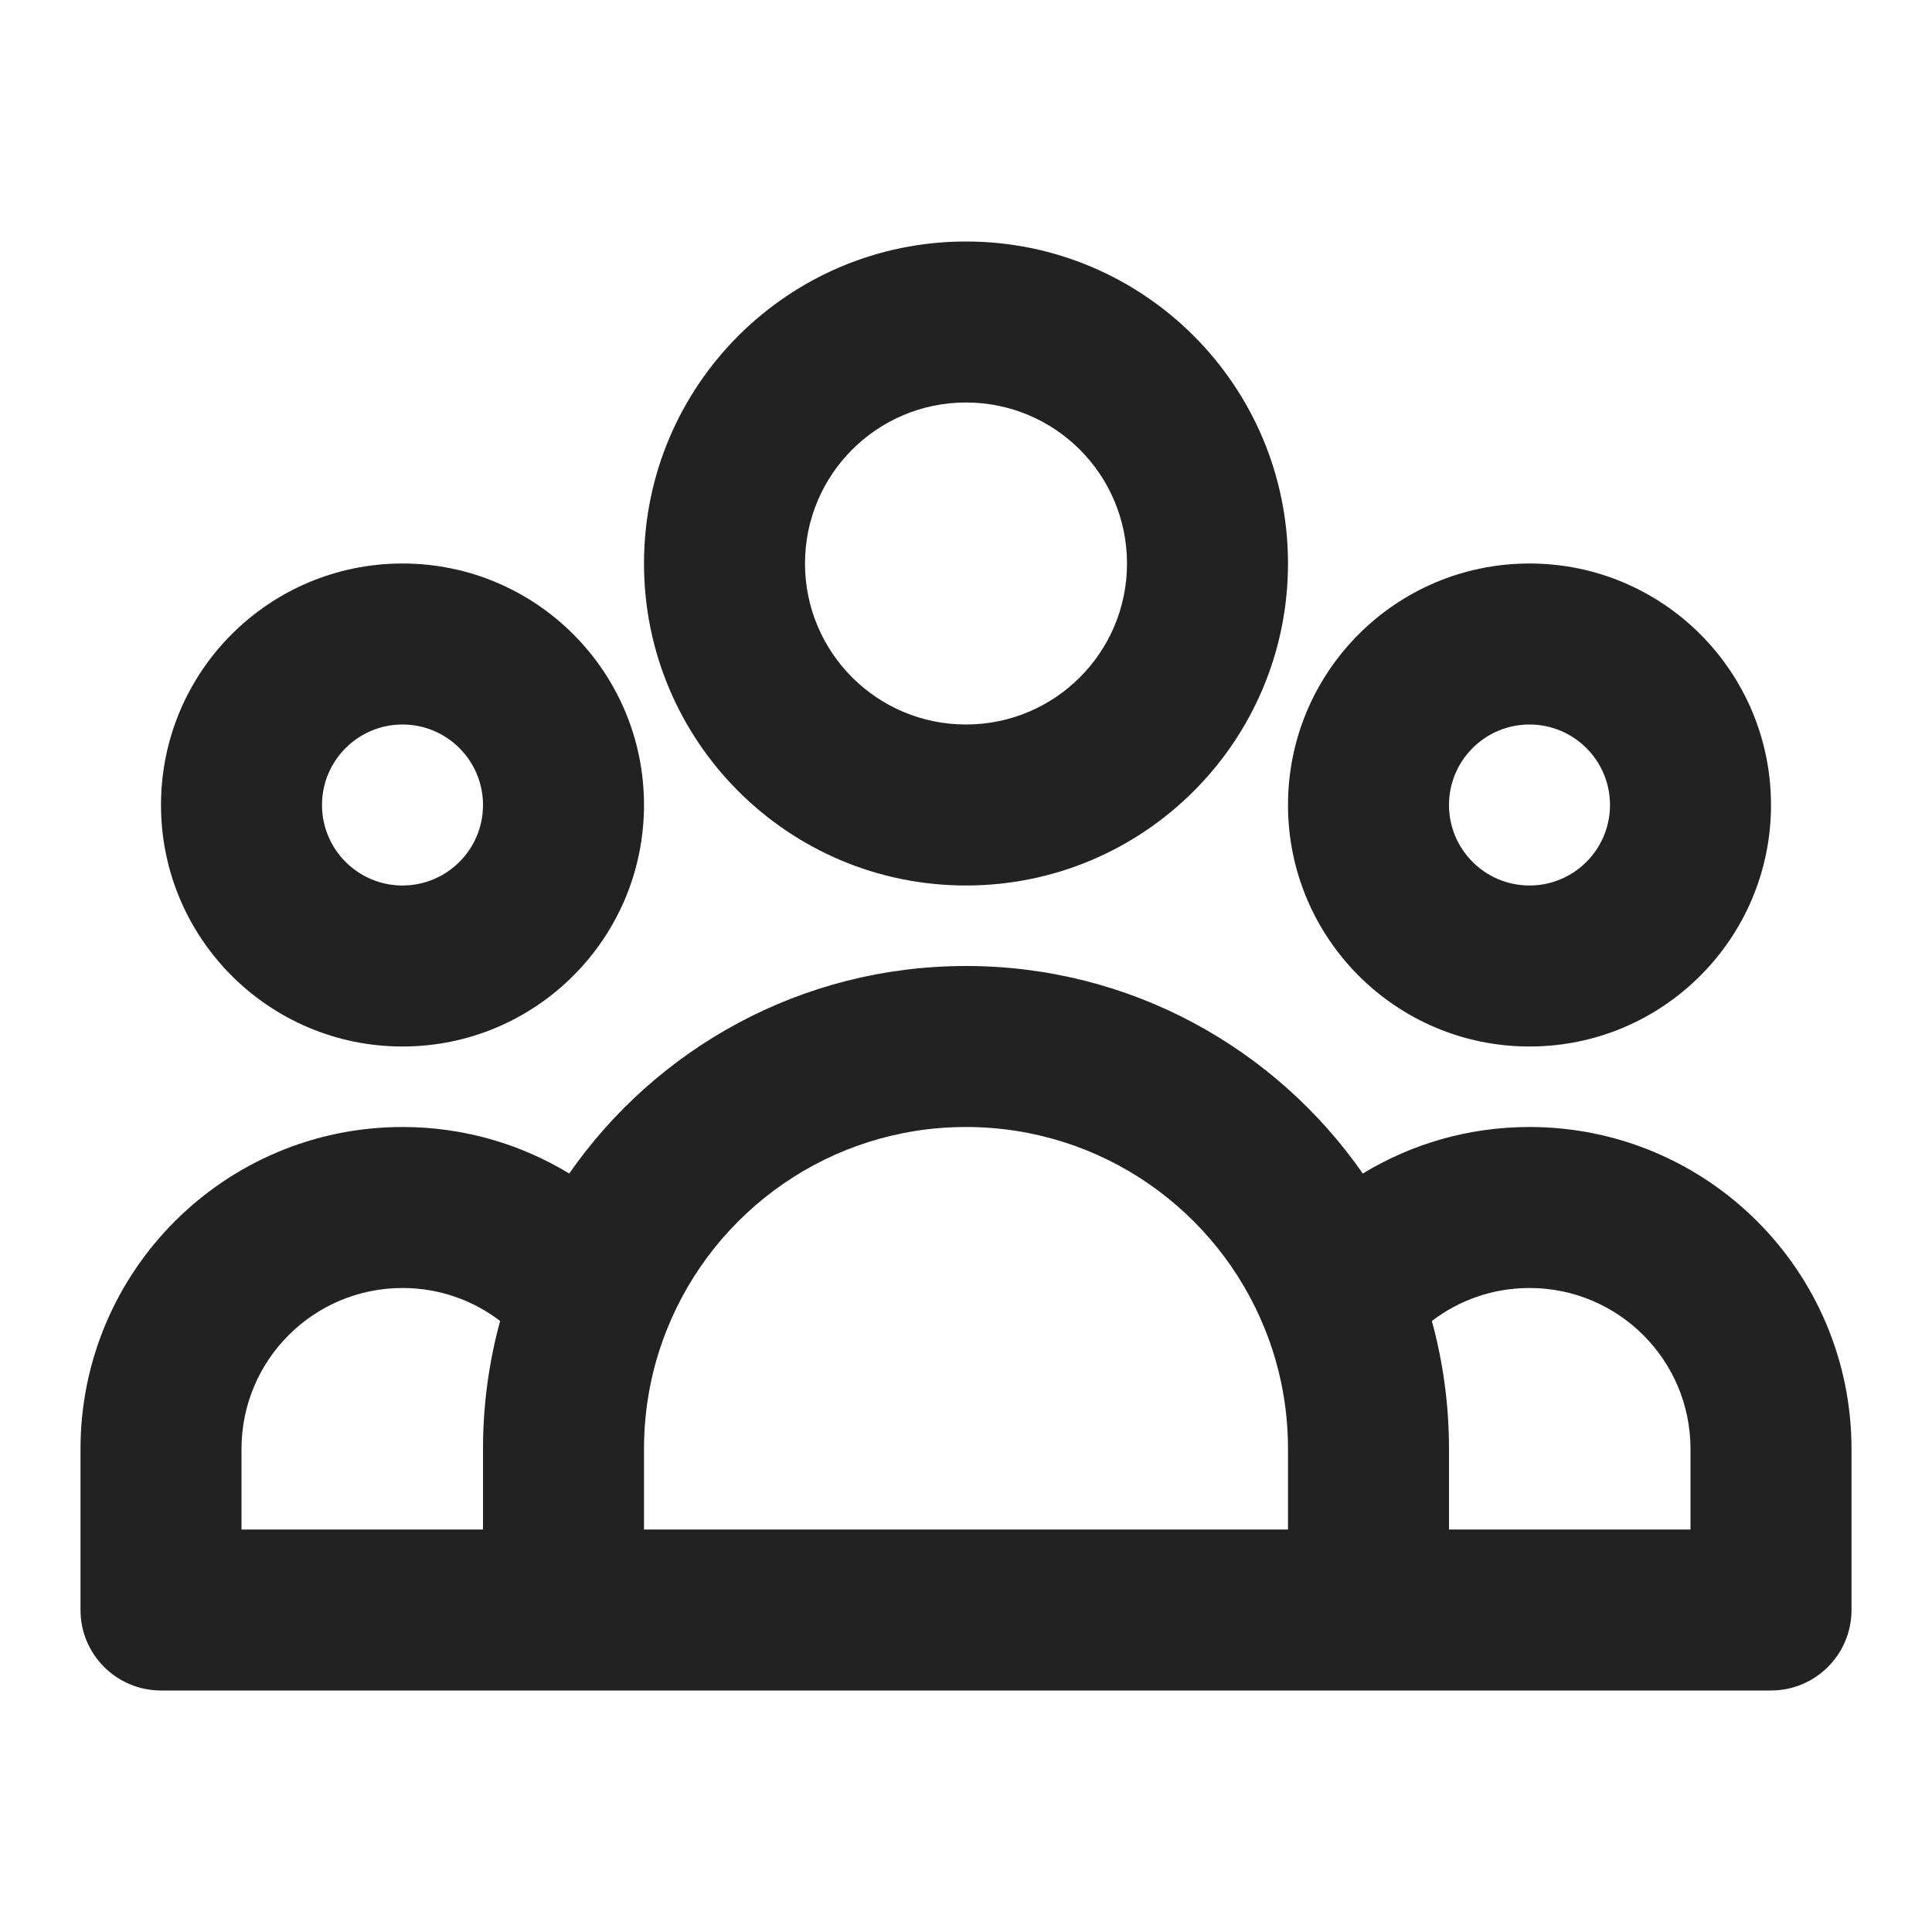
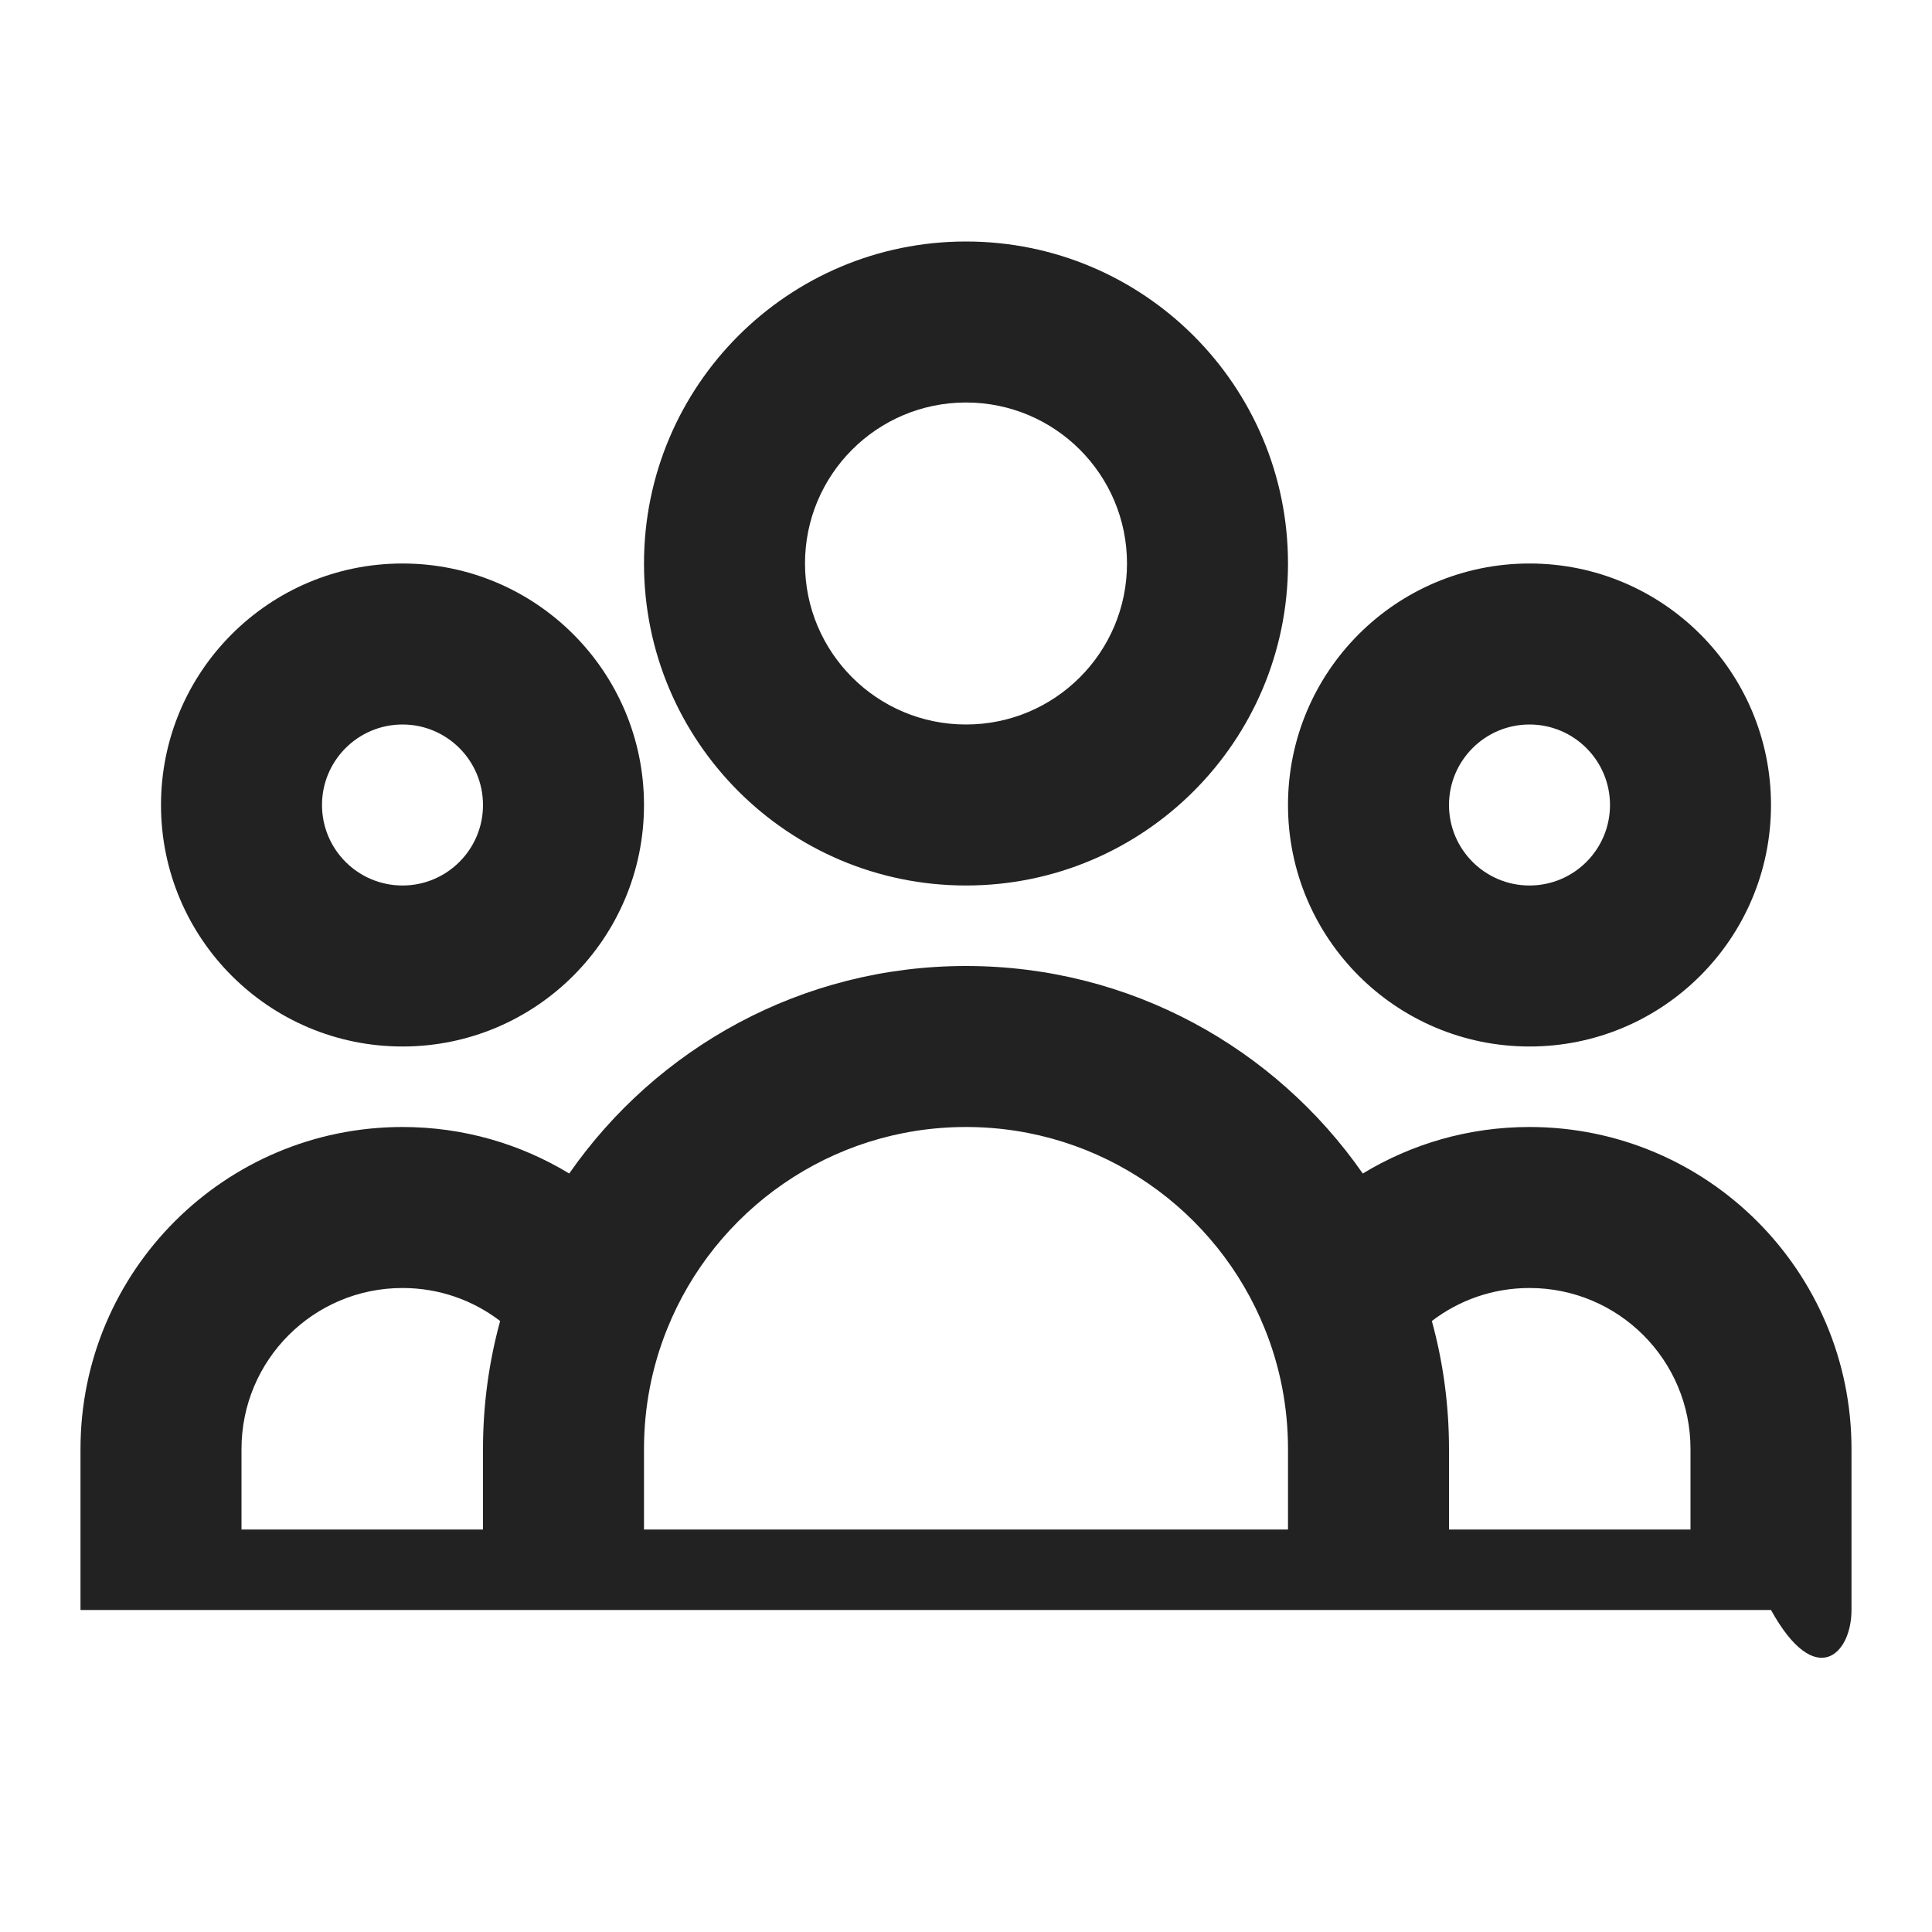
<svg xmlns="http://www.w3.org/2000/svg" width="24" height="24" viewBox="0 0 24 24" fill="none">
-   <path fill-rule="evenodd" clip-rule="evenodd" d="M12 5C10.895 5 10 5.895 10 7C10 8.105 10.895 9 12 9C13.105 9 14 8.105 14 7C14 5.895 13.105 5 12 5ZM8 7C8 4.791 9.791 3 12 3C14.209 3 16 4.791 16 7C16 9.209 14.209 11 12 11C9.791 11 8 9.209 8 7ZM5 9C4.448 9 4 9.448 4 10C4 10.552 4.448 11 5 11C5.552 11 6 10.552 6 10C6 9.448 5.552 9 5 9ZM2 10C2 8.343 3.343 7 5 7C6.657 7 8 8.343 8 10C8 11.657 6.657 13 5 13C3.343 13 2 11.657 2 10ZM19 9C18.448 9 18 9.448 18 10C18 10.552 18.448 11 19 11C19.552 11 20 10.552 20 10C20 9.448 19.552 9 19 9ZM16 10C16 8.343 17.343 7 19 7C20.657 7 22 8.343 22 10C22 11.657 20.657 13 19 13C17.343 13 16 11.657 16 10ZM12 14C10.317 14 8.875 15.039 8.285 16.515C8.101 16.973 8 17.473 8 18V19H16V18C16 17.473 15.899 16.973 15.715 16.515C15.125 15.039 13.683 14 12 14ZM18 19H21V18C21 16.895 20.105 16 19 16C18.544 16 18.124 16.152 17.787 16.41C17.926 16.917 18 17.45 18 18V19ZM16.929 14.578C15.845 13.021 14.043 12 12 12C9.957 12 8.155 13.021 7.071 14.578C6.467 14.211 5.758 14 5 14C2.791 14 1 15.791 1 18V20C1 20.552 1.448 21 2 21H22C22.552 21 23 20.552 23 20V18C23 15.791 21.209 14 19 14C18.242 14 17.533 14.211 16.929 14.578ZM6.213 16.41C5.876 16.152 5.456 16 5 16C3.895 16 3 16.895 3 18V19H6V18C6 17.45 6.074 16.917 6.213 16.41Z" fill="#222222" />
+   <path fill-rule="evenodd" clip-rule="evenodd" d="M12 5C10.895 5 10 5.895 10 7C10 8.105 10.895 9 12 9C13.105 9 14 8.105 14 7C14 5.895 13.105 5 12 5ZM8 7C8 4.791 9.791 3 12 3C14.209 3 16 4.791 16 7C16 9.209 14.209 11 12 11C9.791 11 8 9.209 8 7ZM5 9C4.448 9 4 9.448 4 10C4 10.552 4.448 11 5 11C5.552 11 6 10.552 6 10C6 9.448 5.552 9 5 9ZM2 10C2 8.343 3.343 7 5 7C6.657 7 8 8.343 8 10C8 11.657 6.657 13 5 13C3.343 13 2 11.657 2 10ZM19 9C18.448 9 18 9.448 18 10C18 10.552 18.448 11 19 11C19.552 11 20 10.552 20 10C20 9.448 19.552 9 19 9ZM16 10C16 8.343 17.343 7 19 7C20.657 7 22 8.343 22 10C22 11.657 20.657 13 19 13C17.343 13 16 11.657 16 10ZM12 14C10.317 14 8.875 15.039 8.285 16.515C8.101 16.973 8 17.473 8 18V19H16V18C16 17.473 15.899 16.973 15.715 16.515C15.125 15.039 13.683 14 12 14ZM18 19H21V18C21 16.895 20.105 16 19 16C18.544 16 18.124 16.152 17.787 16.41C17.926 16.917 18 17.45 18 18V19ZM16.929 14.578C15.845 13.021 14.043 12 12 12C9.957 12 8.155 13.021 7.071 14.578C6.467 14.211 5.758 14 5 14C2.791 14 1 15.791 1 18V20H22C22.552 21 23 20.552 23 20V18C23 15.791 21.209 14 19 14C18.242 14 17.533 14.211 16.929 14.578ZM6.213 16.41C5.876 16.152 5.456 16 5 16C3.895 16 3 16.895 3 18V19H6V18C6 17.45 6.074 16.917 6.213 16.41Z" fill="#222222" />
</svg>